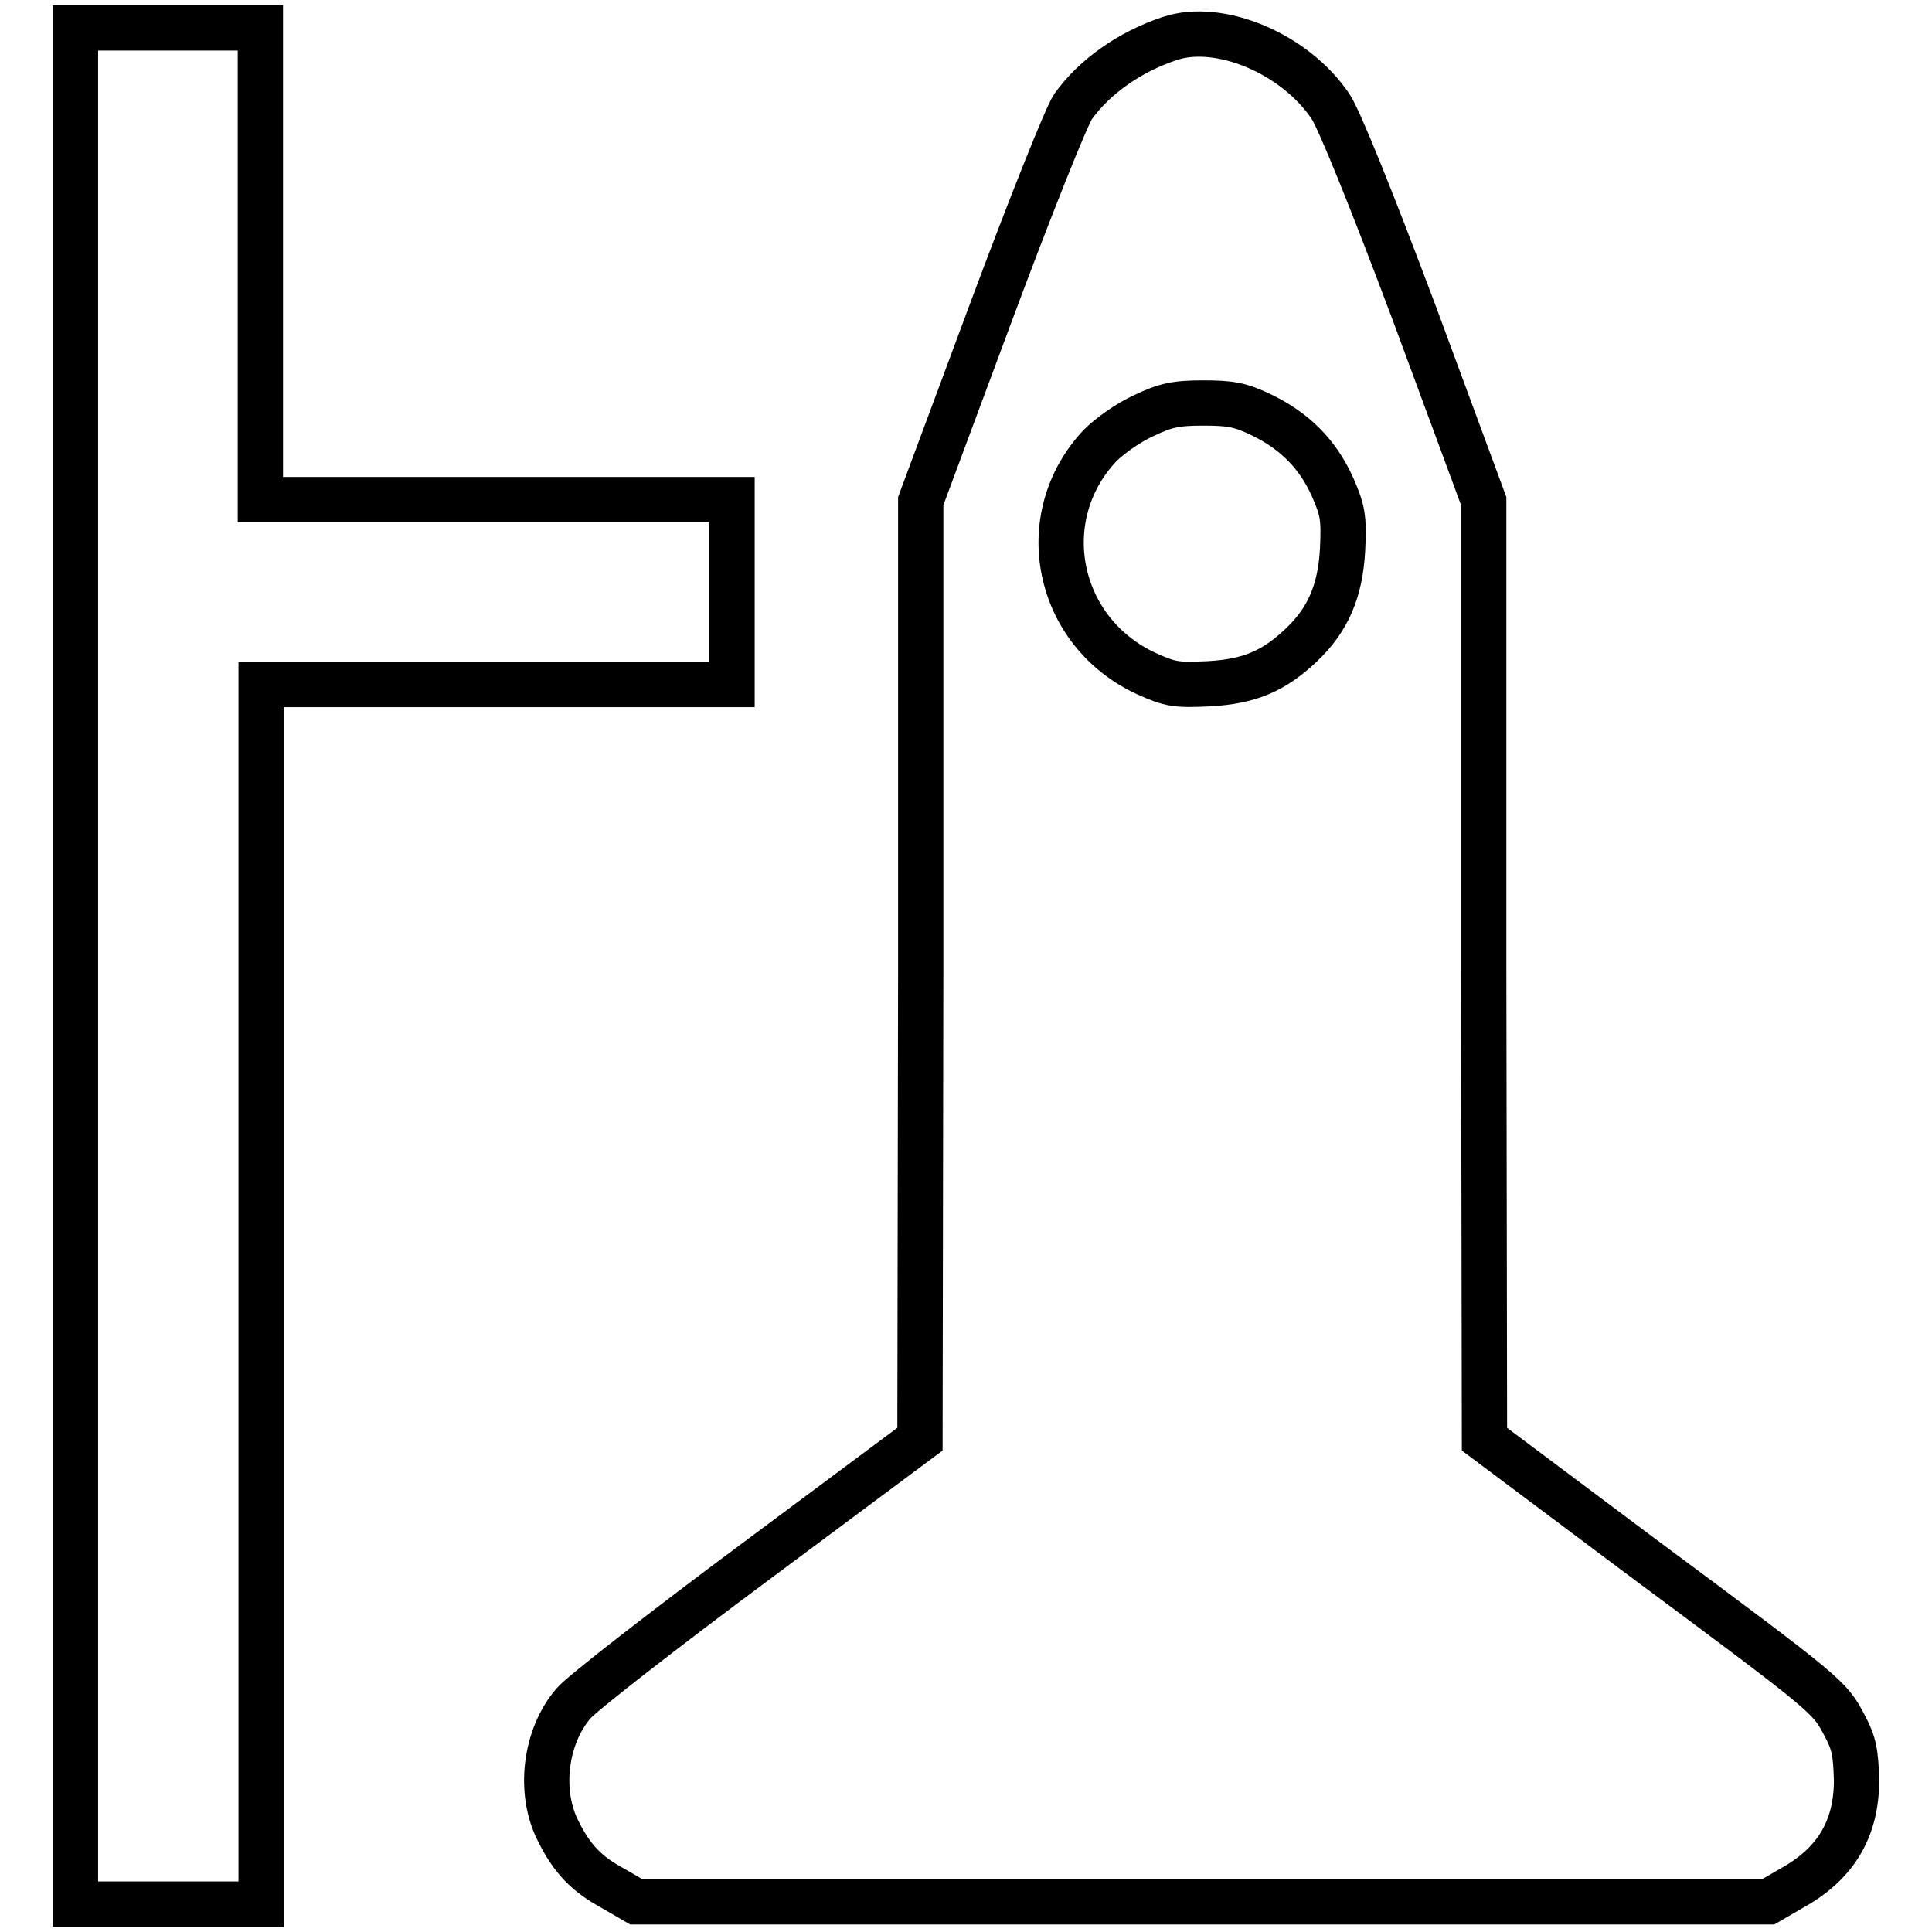
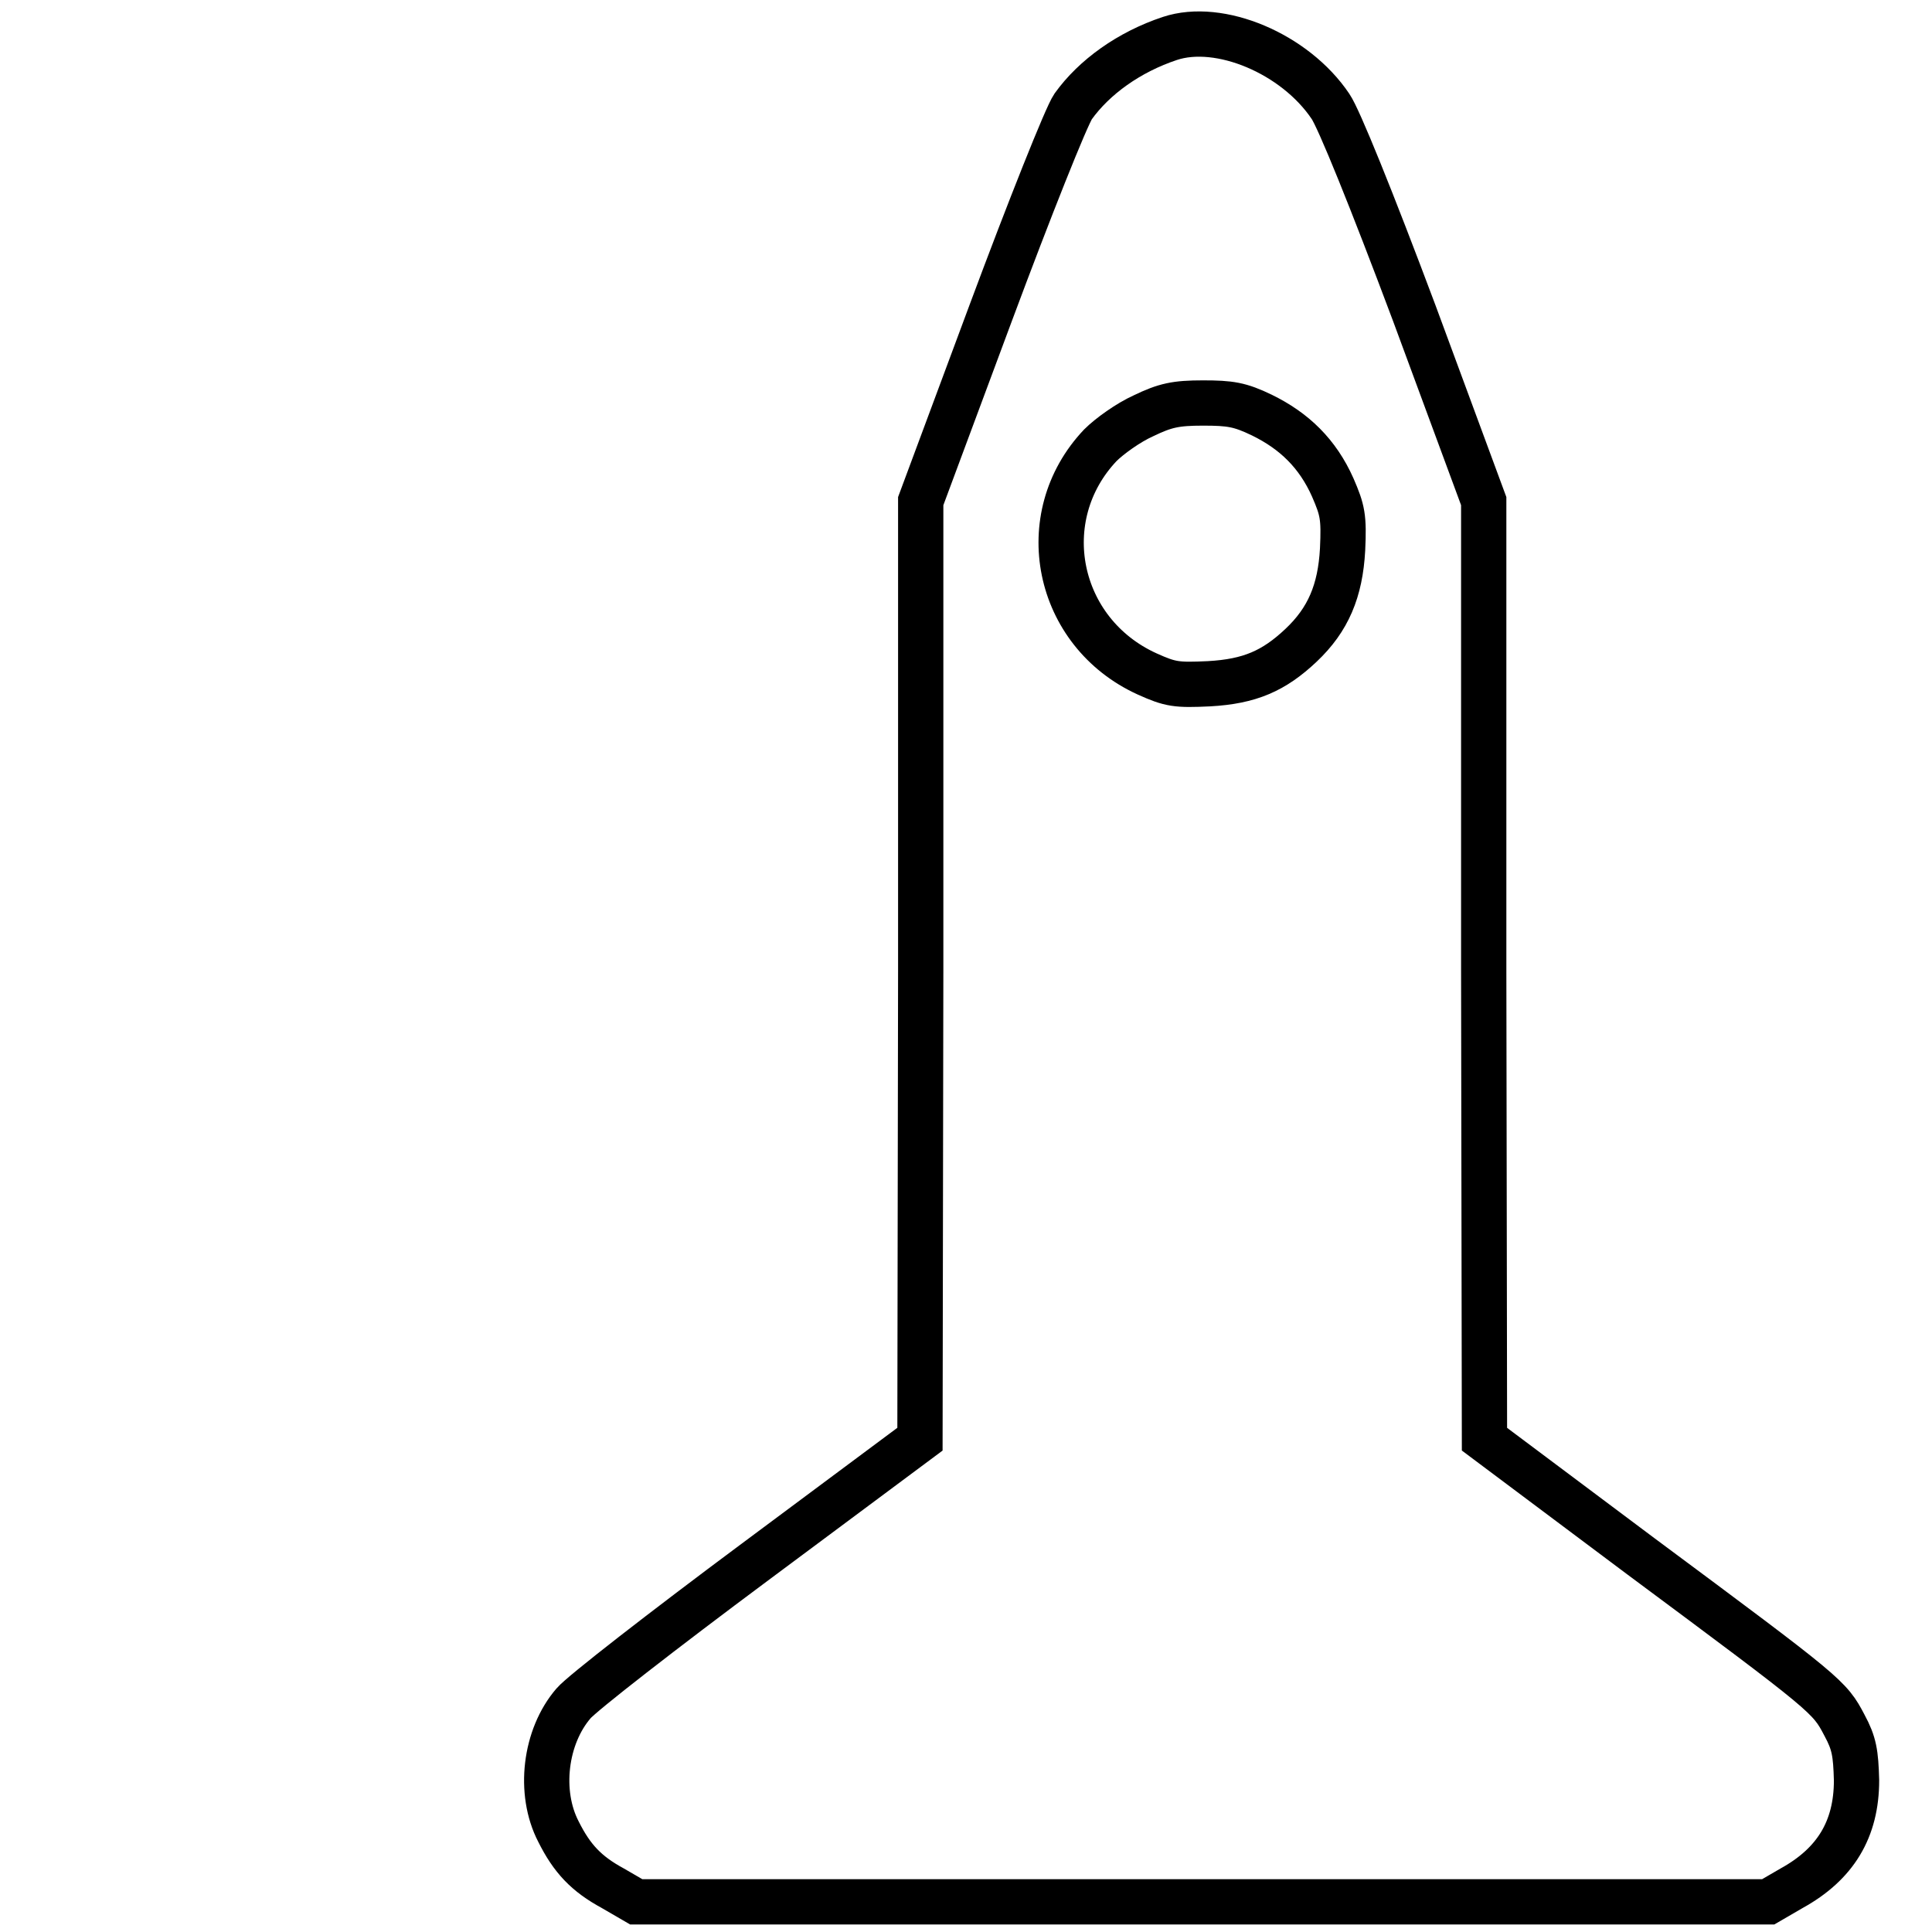
<svg xmlns="http://www.w3.org/2000/svg" version="1.1" x="0px" y="0px" viewBox="0 0 256 256" enable-background="new 0 0 256 256" xml:space="preserve">
  <g>
    <g>
      <g>
-         <path stroke-width="6" fill-opacity="0" stroke="#000000" d="M10,128v124.3h12.3h12.3v-80.8V90.7h31.2h31.2V78.4V66.2H65.7H34.5V34.9V3.7H22.3H10V128z" />
        <path stroke-width="6" fill-opacity="0" stroke="#000000" d="M155,5.1c-5.4,1.8-10,5.1-12.8,9c-0.9,1.3-5.8,13.6-10.9,27.3l-9.3,25v62.2l-0.1,62.1l-21.9,16.3c-12.1,9-22.9,17.4-24,18.7c-3.8,4.4-4.7,11.8-2,17c1.8,3.6,3.7,5.6,7.2,7.5l3.1,1.8h75h75l3.1-1.8c5.8-3.2,8.6-7.8,8.6-14.3c-0.1-3.6-0.3-4.9-1.6-7.3c-2-3.8-2.1-3.9-27-22.4l-20.7-15.5l-0.1-62.2V66.4l-9.2-24.9c-5.7-15.2-10-25.8-11.1-27.4C171.6,7.1,161.6,2.9,155,5.1z M167.2,55c4.3,2.1,7.4,5.1,9.4,9.6c1.3,3,1.5,3.9,1.3,8.2c-0.3,5.5-1.9,9.3-5.5,12.7c-3.6,3.4-6.8,4.8-12.2,5.1c-4.3,0.2-5.1,0.1-8.2-1.3c-12.1-5.5-15.2-20.8-6.2-30.3c1.2-1.2,3.7-3,5.7-3.9c2.9-1.4,4.3-1.7,7.9-1.7S164.3,53.6,167.2,55z" />
      </g>
    </g>
  </g>
</svg>